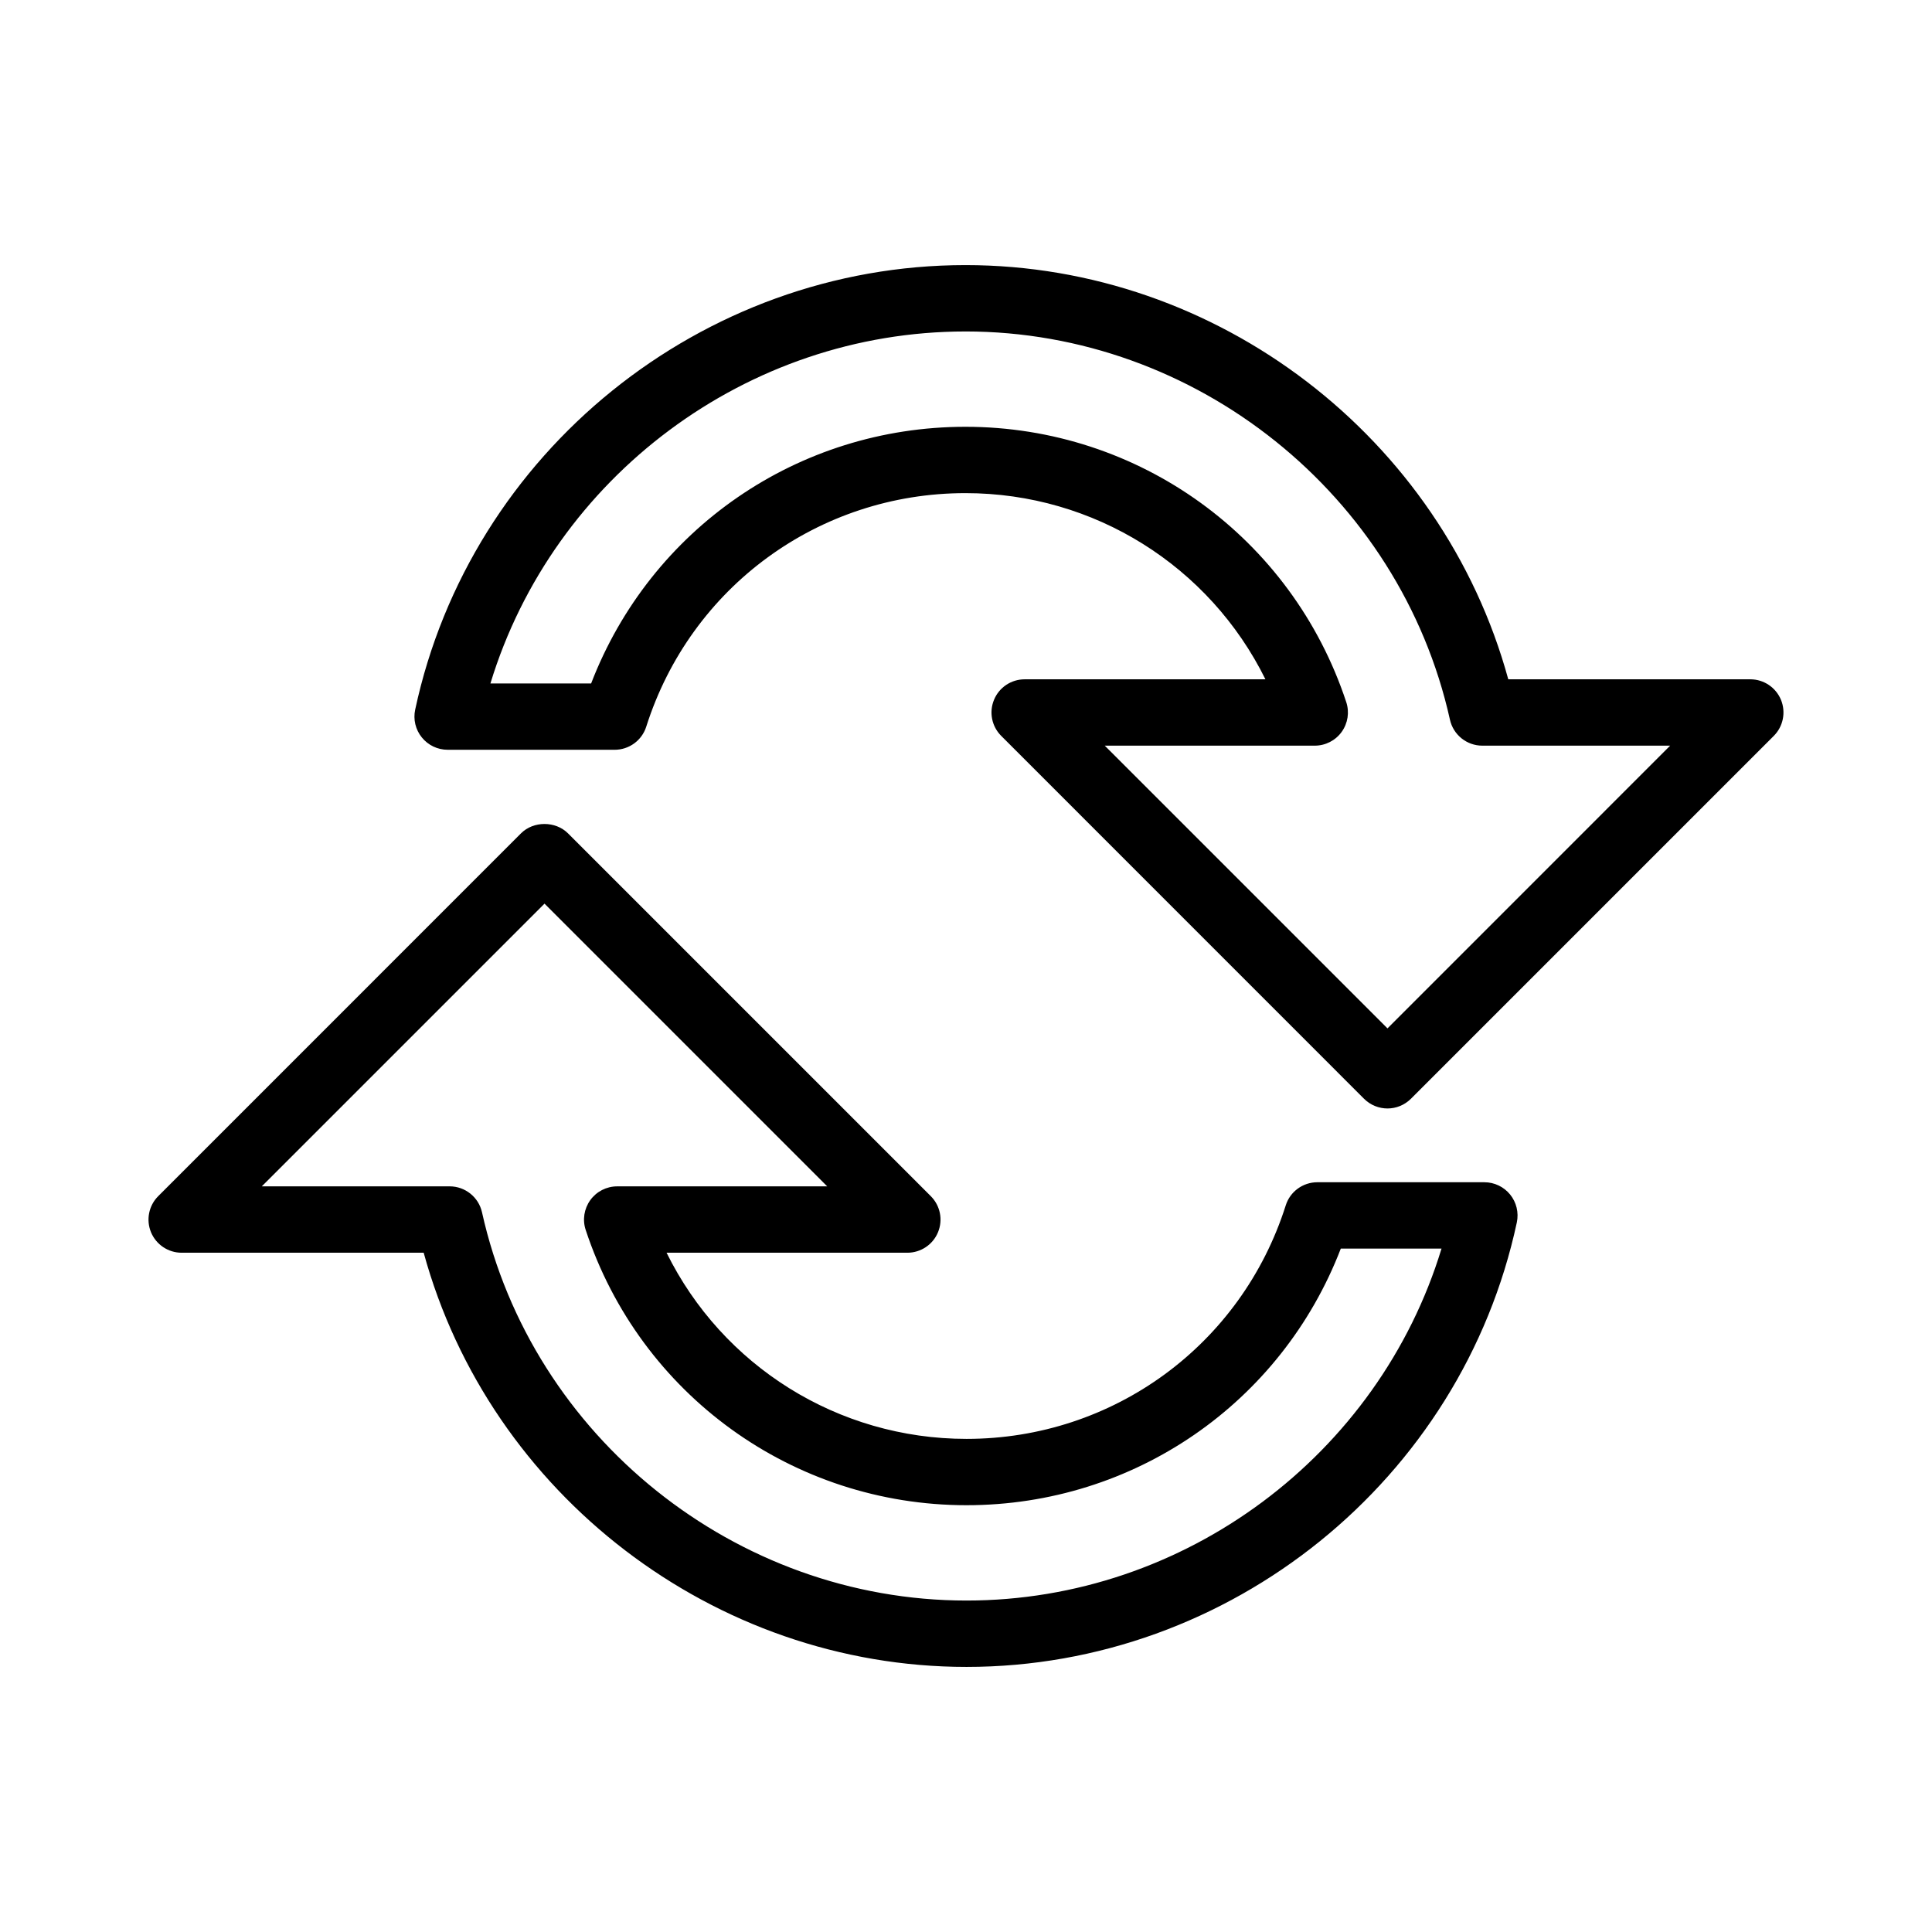
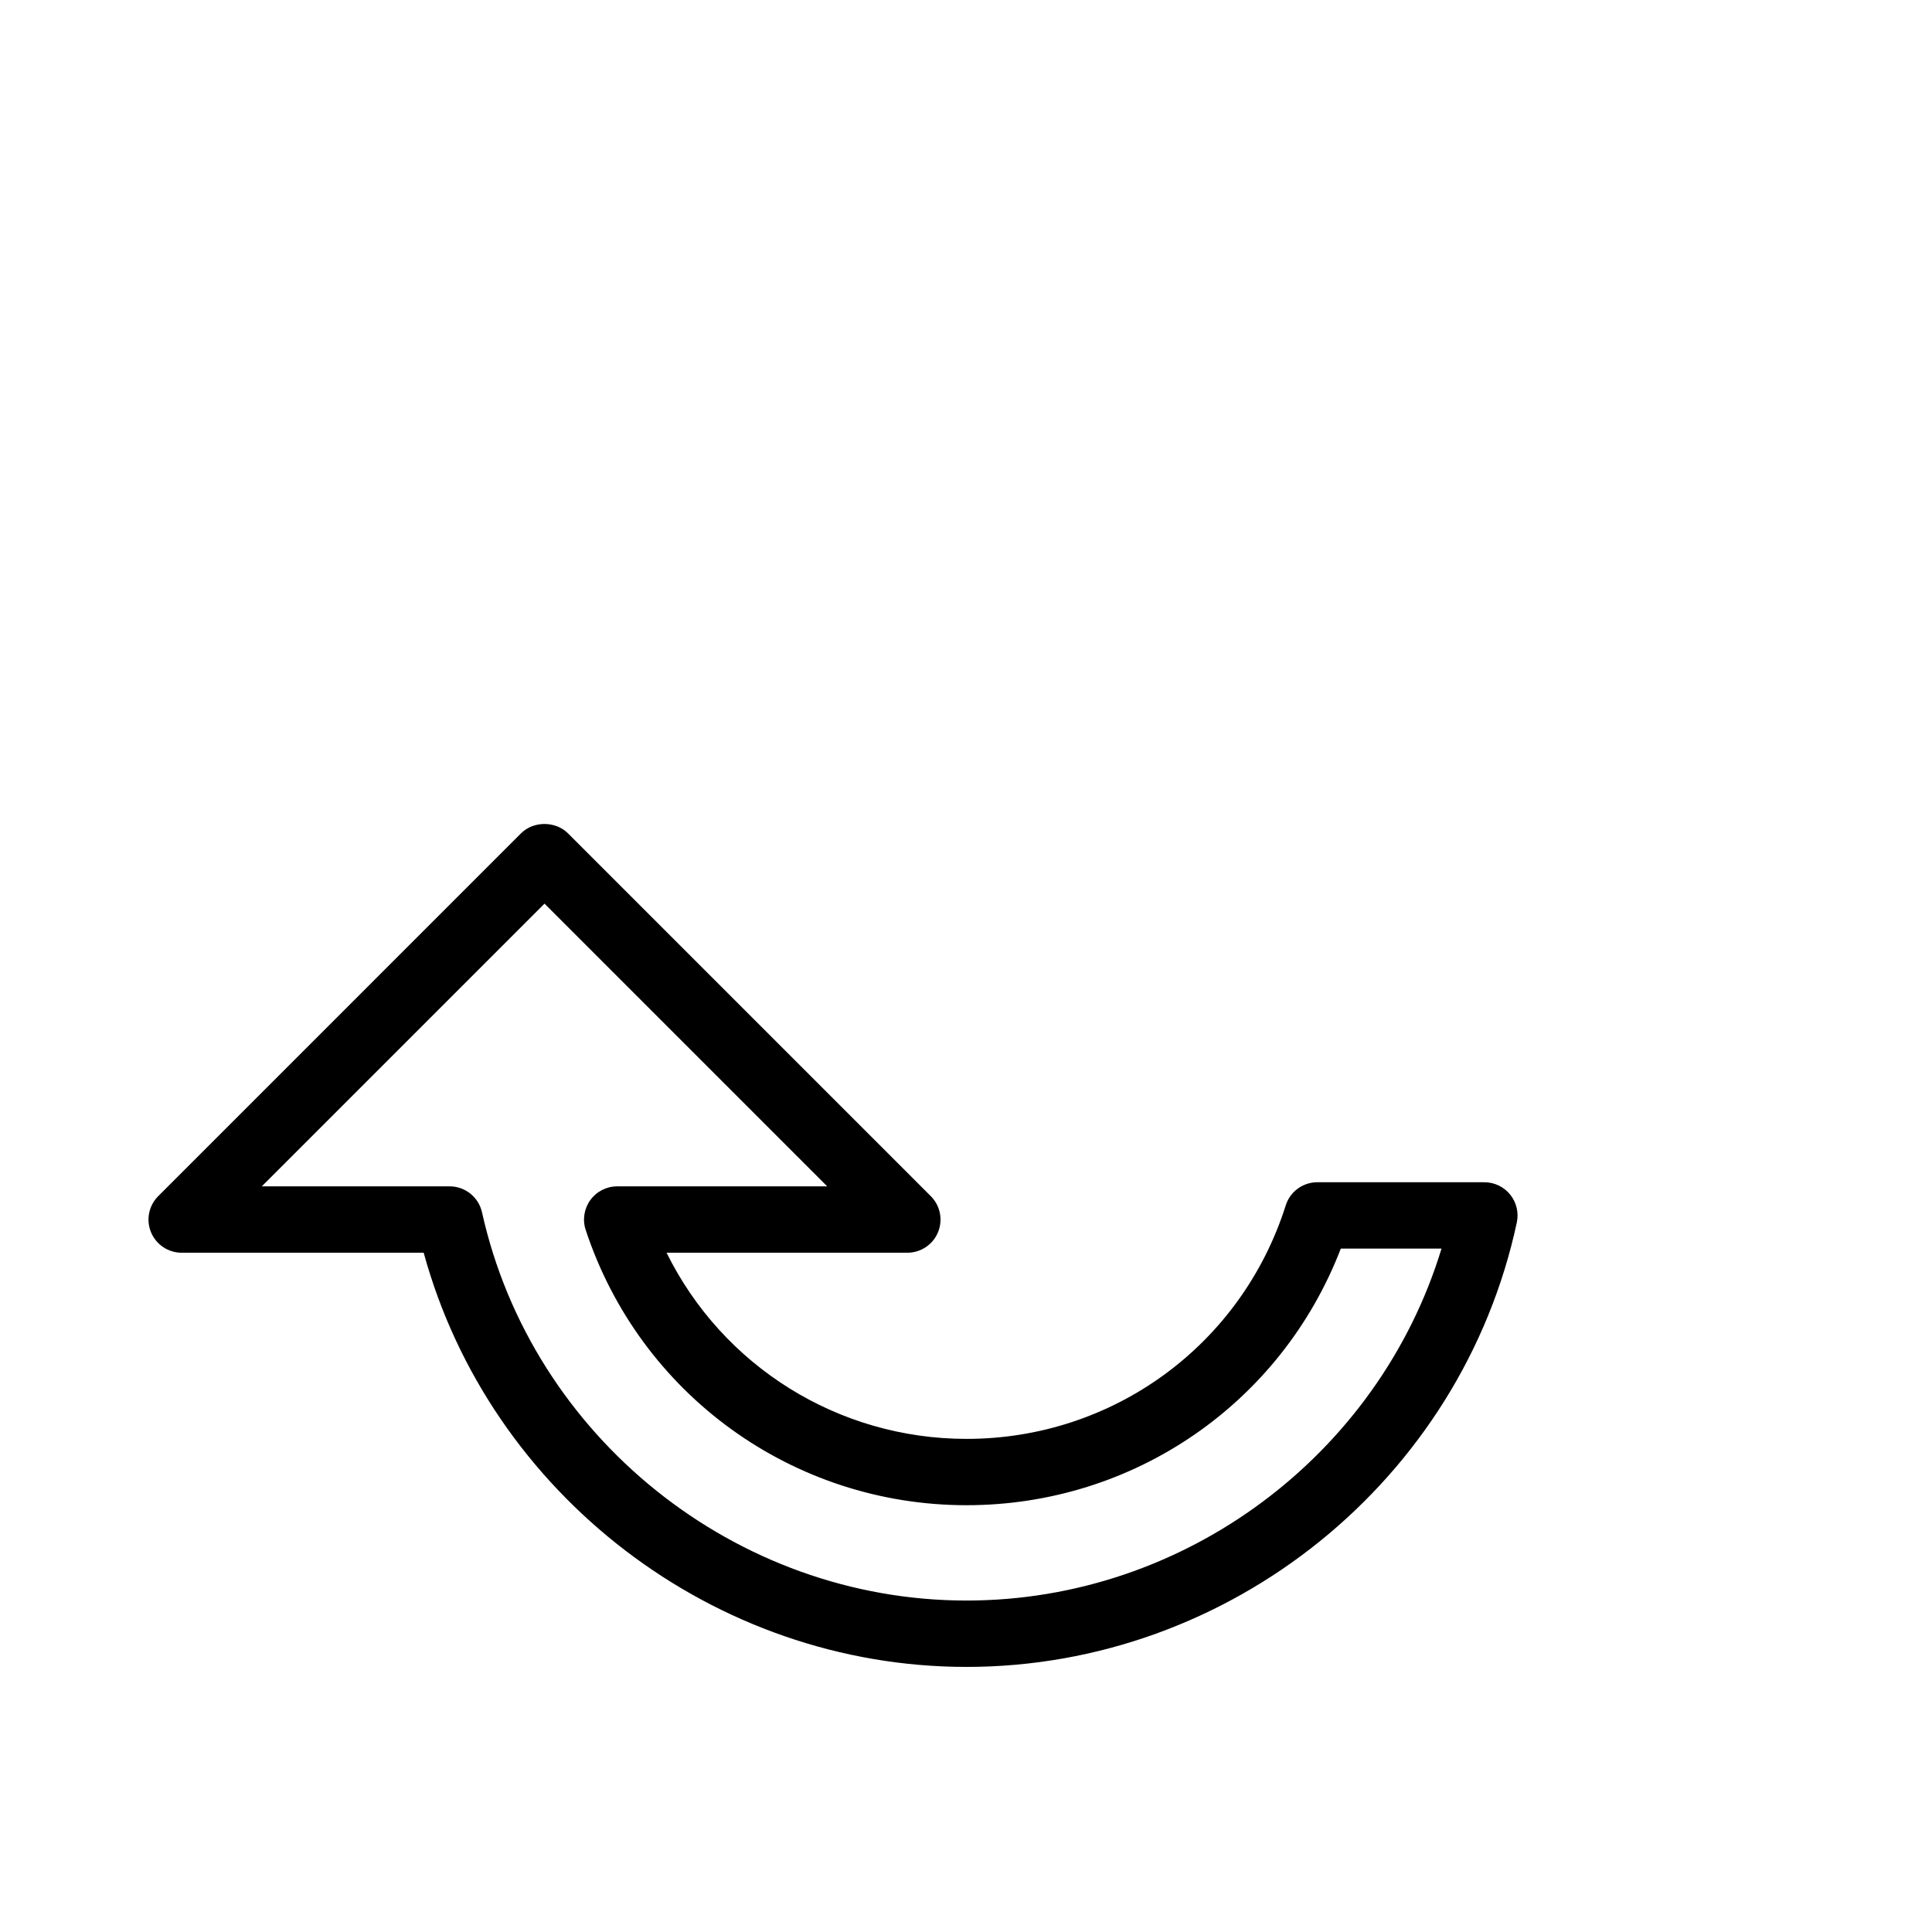
<svg xmlns="http://www.w3.org/2000/svg" fill="#000000" width="800px" height="800px" version="1.1" viewBox="144 144 512 512">
  <g>
    <path d="m192.15 475.98h64.129c17.531 64.016 76.926 109.77 143.86 109.77 69.883 0 131.22-49.539 145.84-117.81 0.539-2.594-0.102-5.305-1.773-7.367-1.668-2.066-4.188-3.266-6.836-3.266h-44.258c-3.836 0-7.231 2.484-8.379 6.133-11.742 37.012-45.746 61.879-84.594 61.879-34.137 0-64.703-19.383-79.492-49.332h63.809c3.551 0 6.766-2.141 8.117-5.414 1.367-3.293 0.609-7.074-1.91-9.586l-96.148-96.148c-3.309-3.301-9.141-3.301-12.438 0l-96.137 96.145c-2.527 2.519-3.273 6.297-1.918 9.586 1.367 3.277 4.562 5.418 8.125 5.418zm171.07-17.582h-55.66c-2.828 0-5.477 1.355-7.129 3.648-1.648 2.293-2.106 5.231-1.215 7.906 14.402 43.637 54.965 72.945 100.91 72.945 44.375 0 83.449-27.059 99.199-68.008h26.691c-16.645 54.66-67.934 93.273-125.89 93.273-61.133 0-115.13-43.266-128.39-102.88-0.887-4.019-4.465-6.887-8.578-6.887h-49.781l74.922-74.922z" />
-     <path d="m262.62 342.7h44.266c3.836 0 7.231-2.484 8.379-6.133 11.75-37.012 45.742-61.883 84.594-61.883 34.133 0 64.699 19.391 79.492 49.34h-63.801c-3.559 0-6.766 2.137-8.121 5.422-1.367 3.289-0.613 7.07 1.918 9.582l96.133 96.152c1.723 1.715 3.969 2.574 6.227 2.574 2.238 0 4.484-0.863 6.207-2.574l96.148-96.152c2.519-2.516 3.258-6.293 1.91-9.582-1.367-3.285-4.566-5.422-8.117-5.422h-64.148c-17.527-64.023-76.922-109.77-143.85-109.77-69.887 0-131.22 49.551-145.83 117.81-0.559 2.59 0.09 5.301 1.758 7.359 1.672 2.074 4.188 3.273 6.832 3.273zm137.24-110.86c61.133 0 115.13 43.266 128.39 102.88 0.891 4.027 4.465 6.887 8.578 6.887h49.781l-74.91 74.926-74.926-74.926h55.656c2.828 0 5.481-1.359 7.125-3.641 1.652-2.293 2.102-5.231 1.215-7.91-14.414-43.637-54.969-72.953-100.91-72.953-44.371 0-83.445 27.074-99.199 68.016h-26.691c16.645-54.652 67.93-93.277 125.89-93.277z" />
  </g>
</svg>